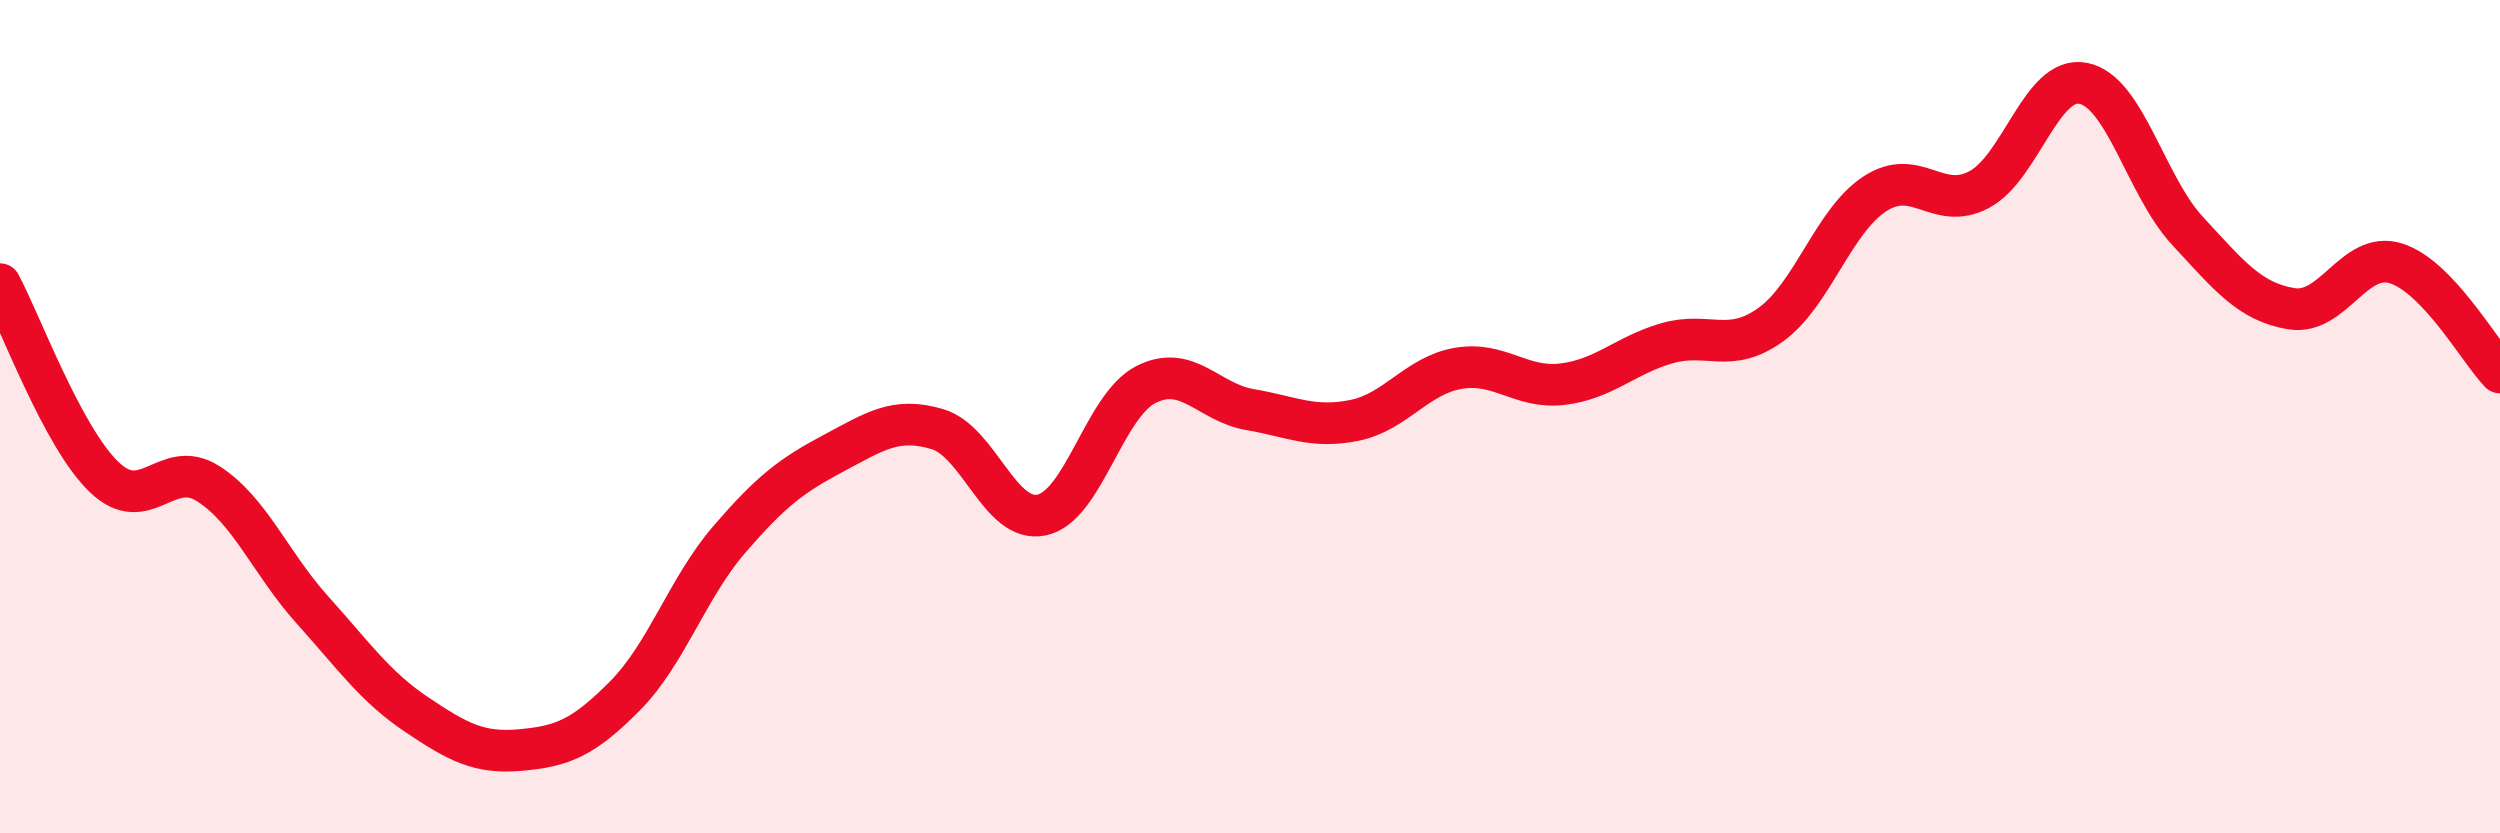
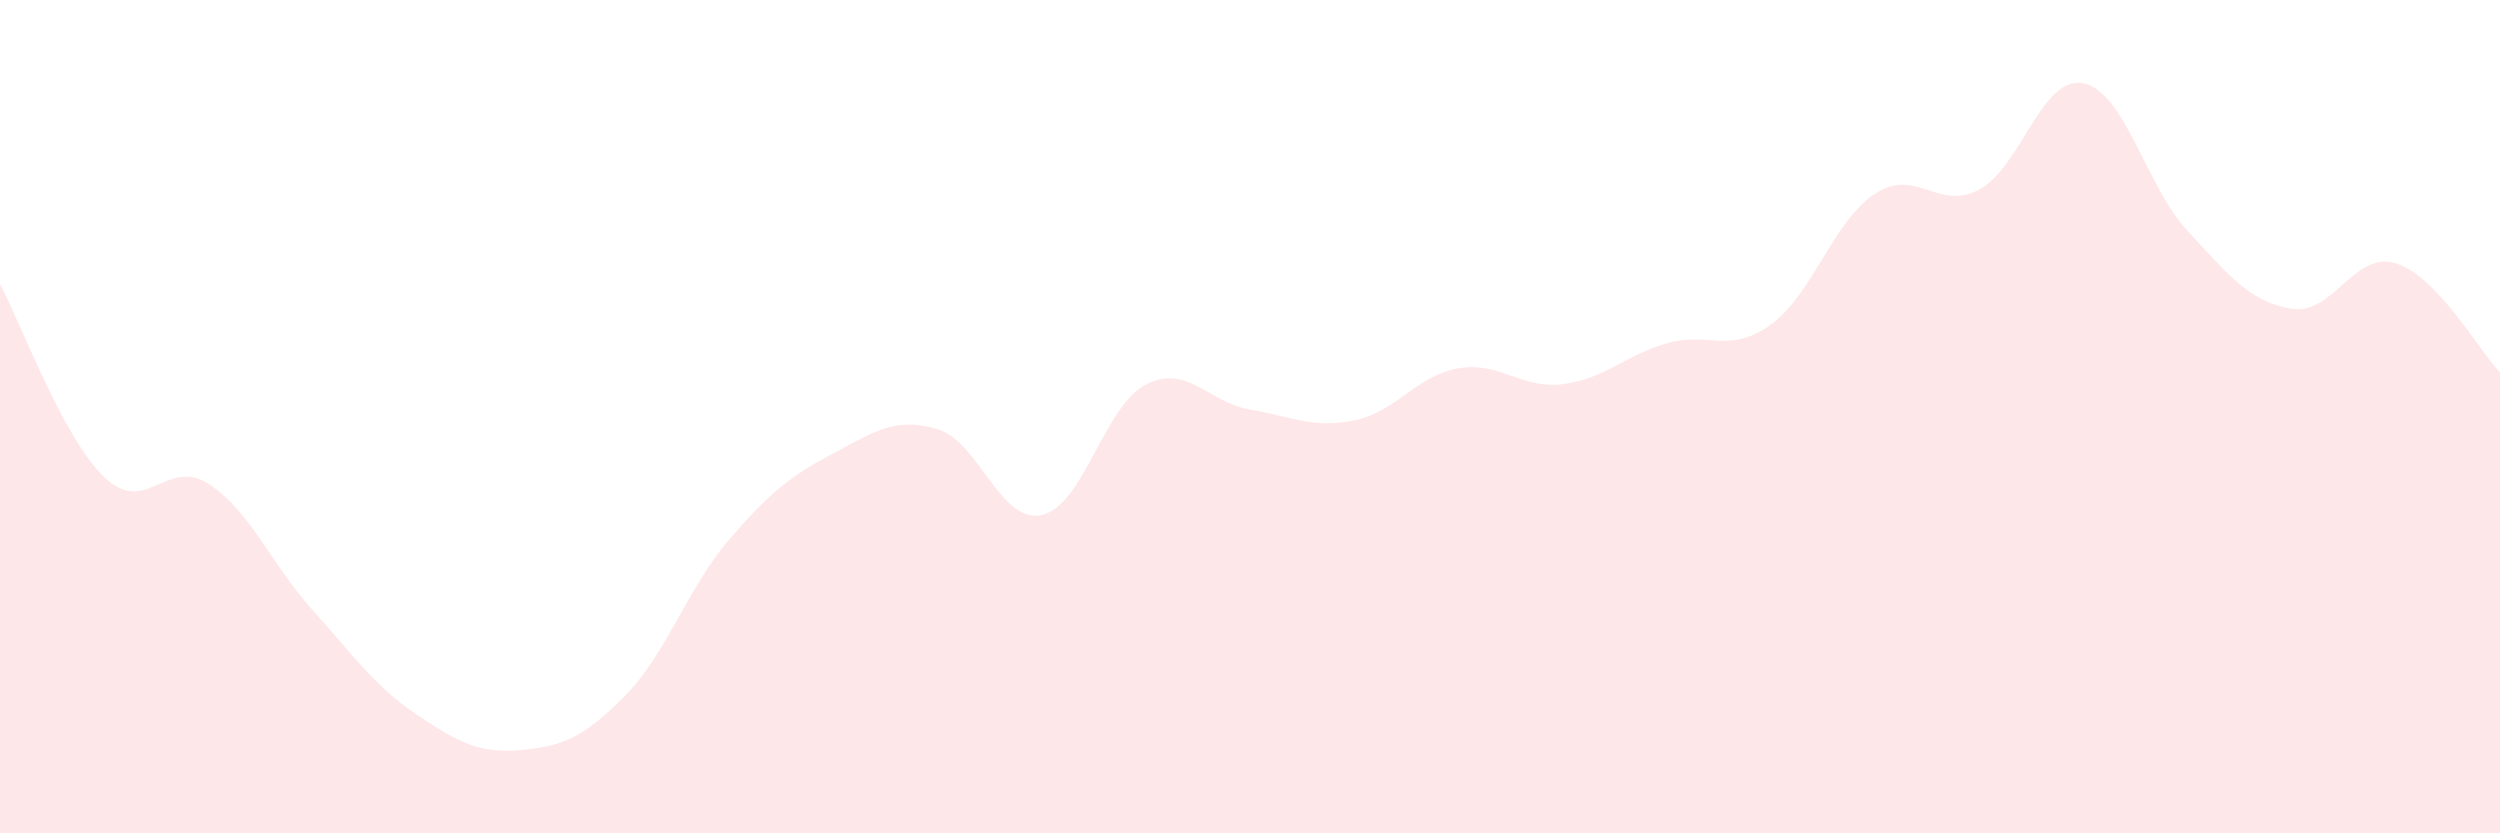
<svg xmlns="http://www.w3.org/2000/svg" width="60" height="20" viewBox="0 0 60 20">
  <path d="M 0,6.82 C 0.5,7.75 1.5,10.49 2.5,11.45 C 3.5,12.41 4,10.97 5,11.61 C 6,12.25 6.5,13.53 7.5,14.64 C 8.5,15.75 9,16.48 10,17.15 C 11,17.82 11.5,18.09 12.5,18 C 13.5,17.91 14,17.71 15,16.7 C 16,15.69 16.5,14.11 17.5,12.95 C 18.5,11.79 19,11.41 20,10.88 C 21,10.35 21.5,10 22.5,10.3 C 23.5,10.6 24,12.57 25,12.36 C 26,12.15 26.5,9.74 27.5,9.23 C 28.5,8.72 29,9.66 30,9.83 C 31,10 31.5,10.29 32.5,10.09 C 33.5,9.89 34,9.01 35,8.84 C 36,8.67 36.5,9.34 37.5,9.22 C 38.5,9.1 39,8.53 40,8.24 C 41,7.95 41.5,8.51 42.5,7.79 C 43.5,7.07 44,5.3 45,4.65 C 46,4 46.5,5.08 47.5,4.55 C 48.5,4.02 49,1.8 50,2 C 51,2.2 51.5,4.46 52.5,5.54 C 53.5,6.62 54,7.25 55,7.41 C 56,7.57 56.5,6.01 57.5,6.32 C 58.5,6.63 59.5,8.42 60,8.94L60 20L0 20Z" fill="#EB0A25" opacity="0.1" stroke-linecap="round" stroke-linejoin="round" />
-   <path d="M 0,6.82 C 0.5,7.75 1.5,10.49 2.5,11.45 C 3.5,12.41 4,10.97 5,11.61 C 6,12.25 6.5,13.53 7.5,14.64 C 8.5,15.75 9,16.48 10,17.15 C 11,17.82 11.5,18.09 12.5,18 C 13.5,17.91 14,17.71 15,16.7 C 16,15.69 16.5,14.11 17.5,12.95 C 18.5,11.79 19,11.41 20,10.88 C 21,10.35 21.5,10 22.5,10.3 C 23.5,10.6 24,12.57 25,12.36 C 26,12.15 26.5,9.74 27.5,9.23 C 28.5,8.72 29,9.66 30,9.83 C 31,10 31.5,10.29 32.5,10.09 C 33.5,9.89 34,9.01 35,8.84 C 36,8.67 36.5,9.34 37.5,9.22 C 38.5,9.1 39,8.53 40,8.24 C 41,7.95 41.5,8.51 42.5,7.79 C 43.5,7.07 44,5.3 45,4.65 C 46,4 46.5,5.08 47.5,4.55 C 48.5,4.02 49,1.8 50,2 C 51,2.2 51.5,4.46 52.5,5.54 C 53.5,6.62 54,7.25 55,7.41 C 56,7.57 56.5,6.01 57.5,6.32 C 58.5,6.63 59.5,8.42 60,8.94" stroke="#EB0A25" stroke-width="1" fill="none" stroke-linecap="round" stroke-linejoin="round" />
</svg>